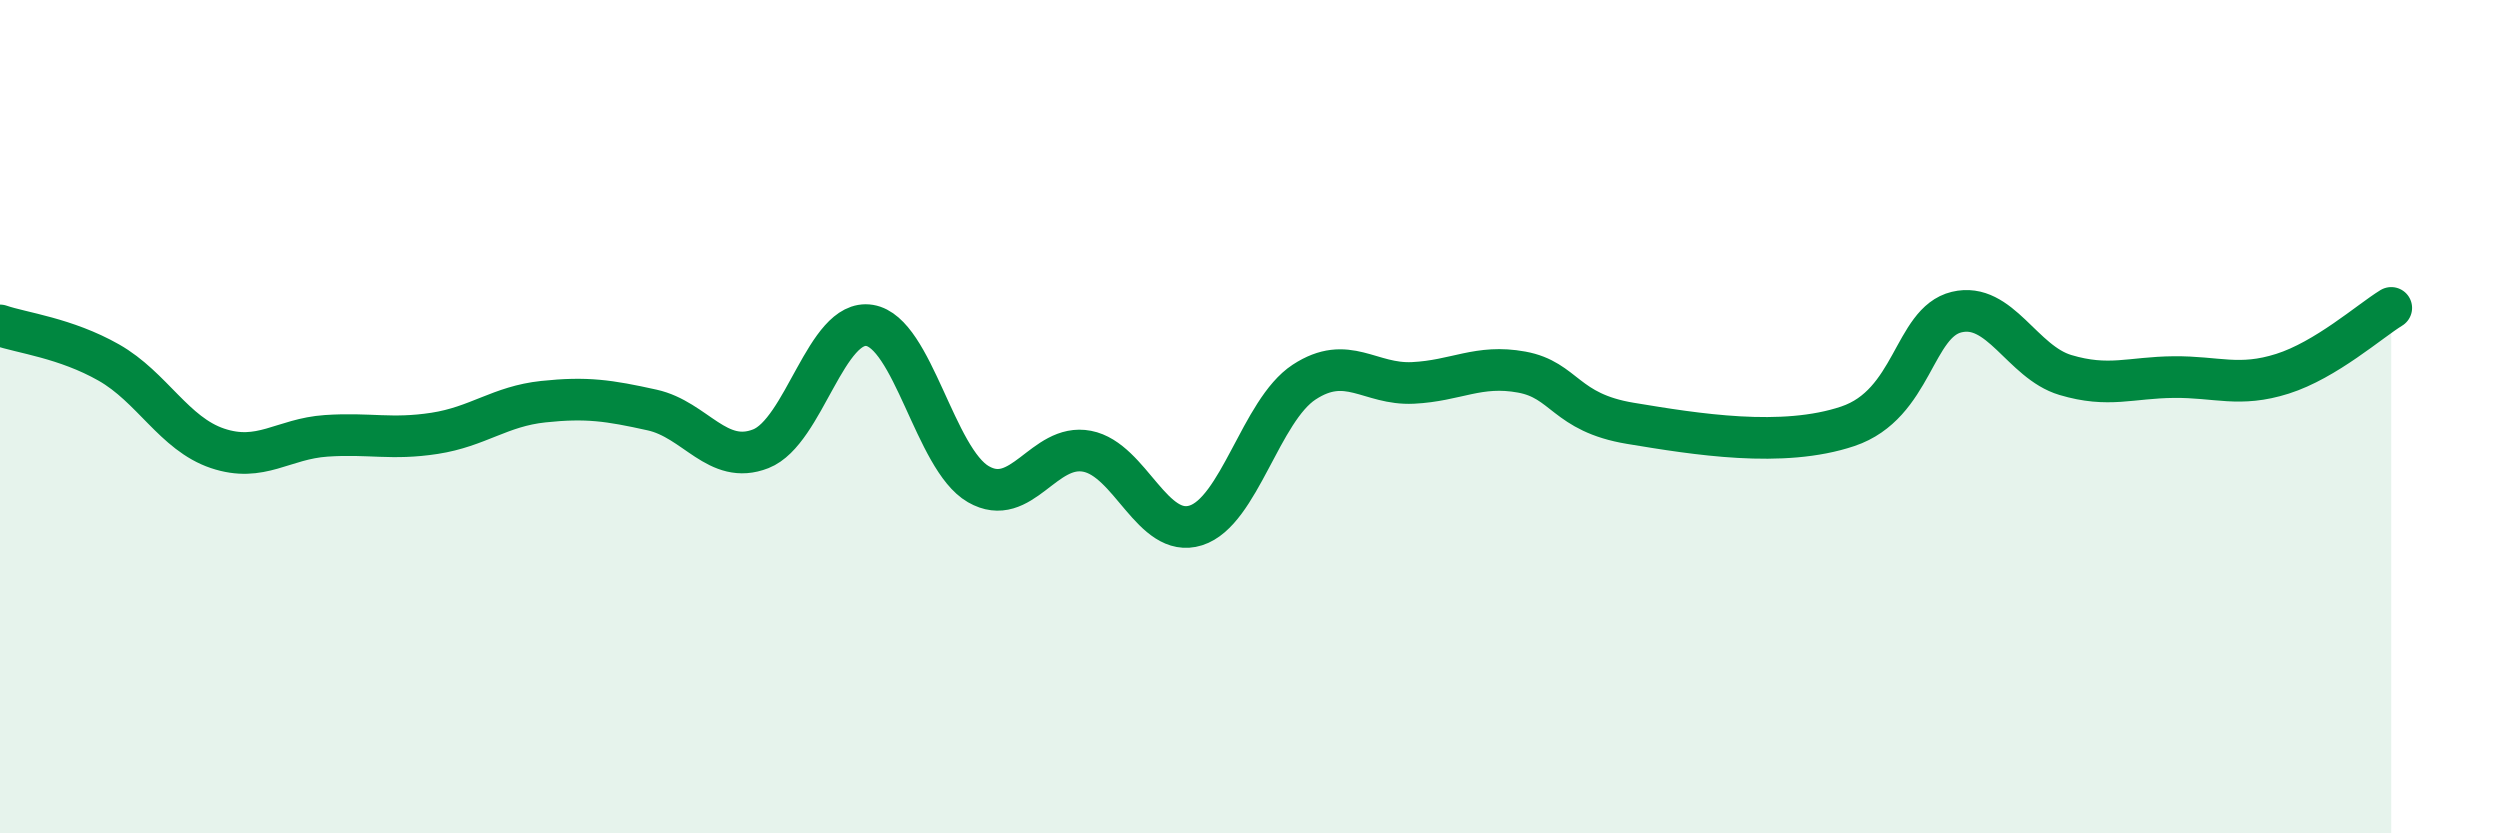
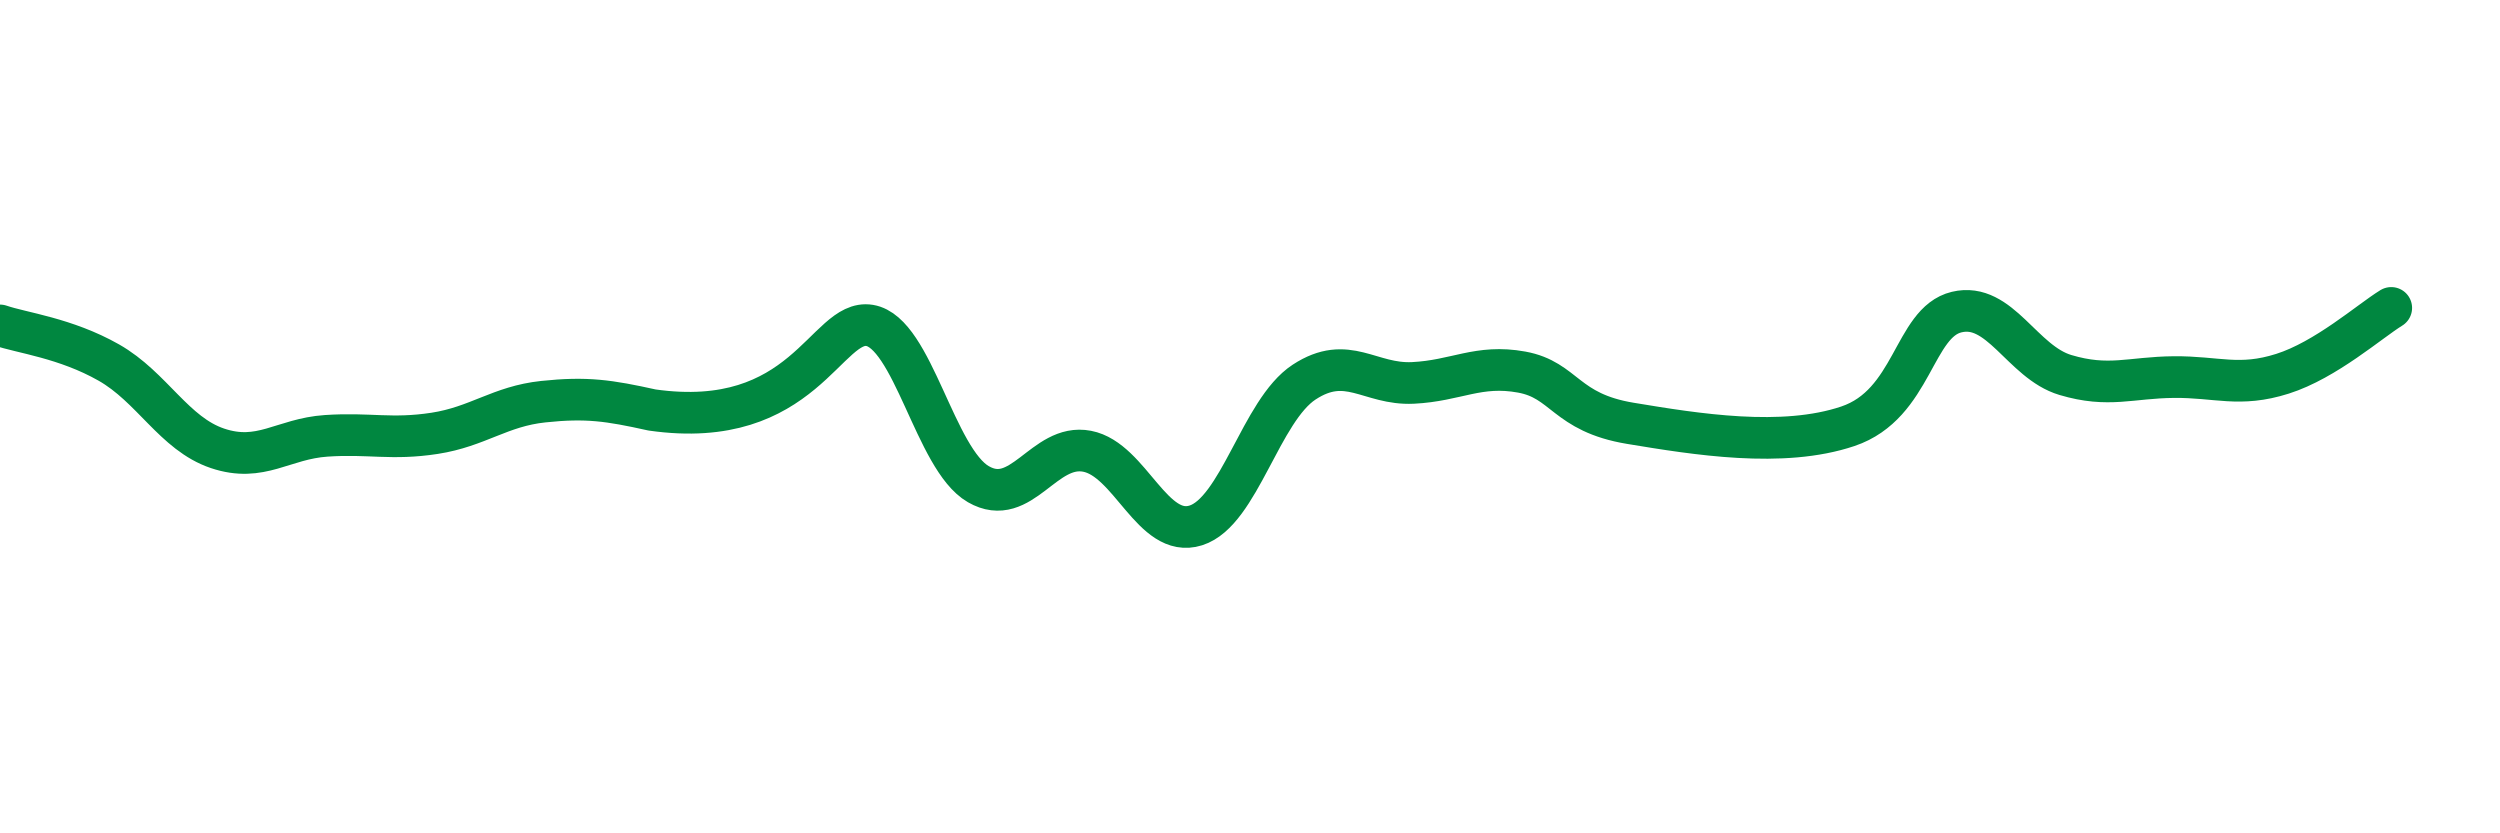
<svg xmlns="http://www.w3.org/2000/svg" width="60" height="20" viewBox="0 0 60 20">
-   <path d="M 0,7.81 C 0.52,7.99 1.57,8.11 2.61,8.7 C 3.65,9.29 4.18,10.41 5.22,10.76 C 6.26,11.11 6.79,10.53 7.83,10.46 C 8.87,10.39 9.39,10.56 10.43,10.4 C 11.47,10.24 12,9.75 13.04,9.64 C 14.08,9.53 14.61,9.61 15.65,9.84 C 16.69,10.07 17.22,11.18 18.26,10.77 C 19.3,10.36 19.83,7.64 20.87,7.81 C 21.91,7.98 22.44,11.02 23.48,11.62 C 24.52,12.22 25.05,10.63 26.09,10.83 C 27.13,11.03 27.66,12.94 28.7,12.61 C 29.74,12.28 30.26,9.85 31.3,9.17 C 32.34,8.49 32.87,9.24 33.91,9.19 C 34.95,9.14 35.48,8.74 36.52,8.93 C 37.56,9.12 37.56,9.9 39.13,10.16 C 40.7,10.42 42.78,10.76 44.35,10.23 C 45.92,9.7 45.92,7.74 46.96,7.49 C 48,7.24 48.53,8.69 49.57,9 C 50.61,9.31 51.13,9.06 52.17,9.05 C 53.21,9.04 53.74,9.3 54.78,8.97 C 55.82,8.64 56.87,7.71 57.39,7.39L57.39 20L0 20Z" fill="#008740" opacity="0.1" stroke-linecap="round" stroke-linejoin="round" />
-   <path d="M 0,7.81 C 0.52,7.99 1.57,8.11 2.61,8.7 C 3.65,9.29 4.18,10.41 5.22,10.76 C 6.26,11.11 6.79,10.53 7.83,10.46 C 8.87,10.39 9.39,10.56 10.43,10.4 C 11.47,10.24 12,9.75 13.04,9.64 C 14.08,9.53 14.61,9.61 15.65,9.84 C 16.69,10.07 17.22,11.18 18.26,10.77 C 19.3,10.36 19.83,7.64 20.87,7.81 C 21.91,7.98 22.44,11.02 23.48,11.62 C 24.52,12.22 25.05,10.63 26.09,10.83 C 27.13,11.03 27.66,12.94 28.7,12.61 C 29.74,12.28 30.26,9.85 31.3,9.17 C 32.34,8.49 32.87,9.24 33.91,9.19 C 34.95,9.14 35.48,8.74 36.52,8.93 C 37.56,9.12 37.56,9.9 39.13,10.16 C 40.7,10.42 42.78,10.76 44.35,10.23 C 45.92,9.7 45.92,7.74 46.96,7.49 C 48,7.24 48.53,8.69 49.57,9 C 50.61,9.31 51.13,9.06 52.17,9.05 C 53.21,9.04 53.74,9.3 54.78,8.97 C 55.82,8.64 56.87,7.71 57.39,7.39" stroke="#008740" stroke-width="1" fill="none" stroke-linecap="round" stroke-linejoin="round" />
+   <path d="M 0,7.81 C 0.52,7.99 1.57,8.11 2.61,8.7 C 3.65,9.29 4.18,10.41 5.22,10.76 C 6.26,11.11 6.79,10.53 7.83,10.46 C 8.87,10.39 9.39,10.56 10.43,10.4 C 11.47,10.24 12,9.75 13.04,9.64 C 14.08,9.53 14.61,9.61 15.65,9.84 C 19.3,10.36 19.83,7.64 20.87,7.81 C 21.91,7.98 22.44,11.02 23.48,11.62 C 24.52,12.22 25.05,10.63 26.09,10.83 C 27.13,11.03 27.66,12.94 28.7,12.61 C 29.74,12.28 30.26,9.85 31.3,9.17 C 32.34,8.49 32.87,9.24 33.91,9.19 C 34.95,9.14 35.48,8.74 36.52,8.93 C 37.56,9.12 37.56,9.9 39.13,10.16 C 40.7,10.42 42.78,10.76 44.35,10.23 C 45.92,9.7 45.92,7.74 46.96,7.49 C 48,7.24 48.53,8.69 49.57,9 C 50.61,9.31 51.13,9.06 52.17,9.05 C 53.21,9.04 53.74,9.3 54.78,8.97 C 55.82,8.64 56.87,7.71 57.39,7.39" stroke="#008740" stroke-width="1" fill="none" stroke-linecap="round" stroke-linejoin="round" />
</svg>